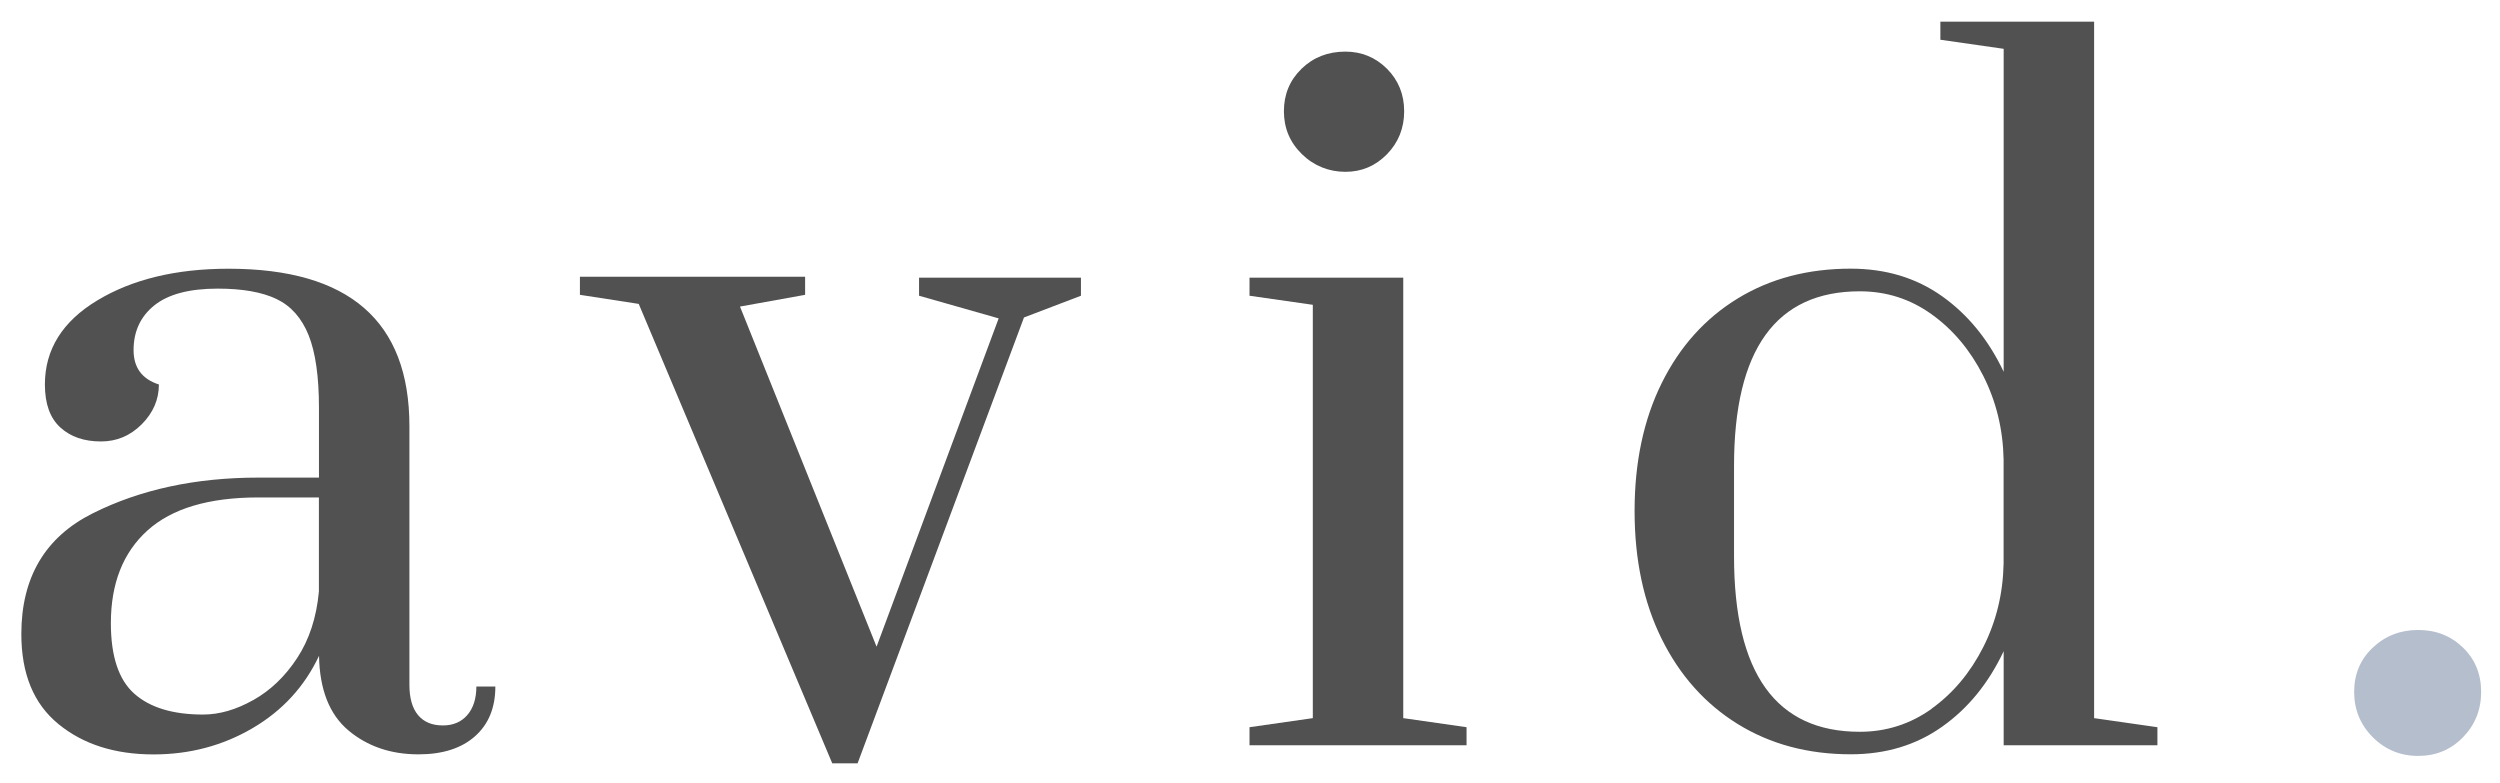
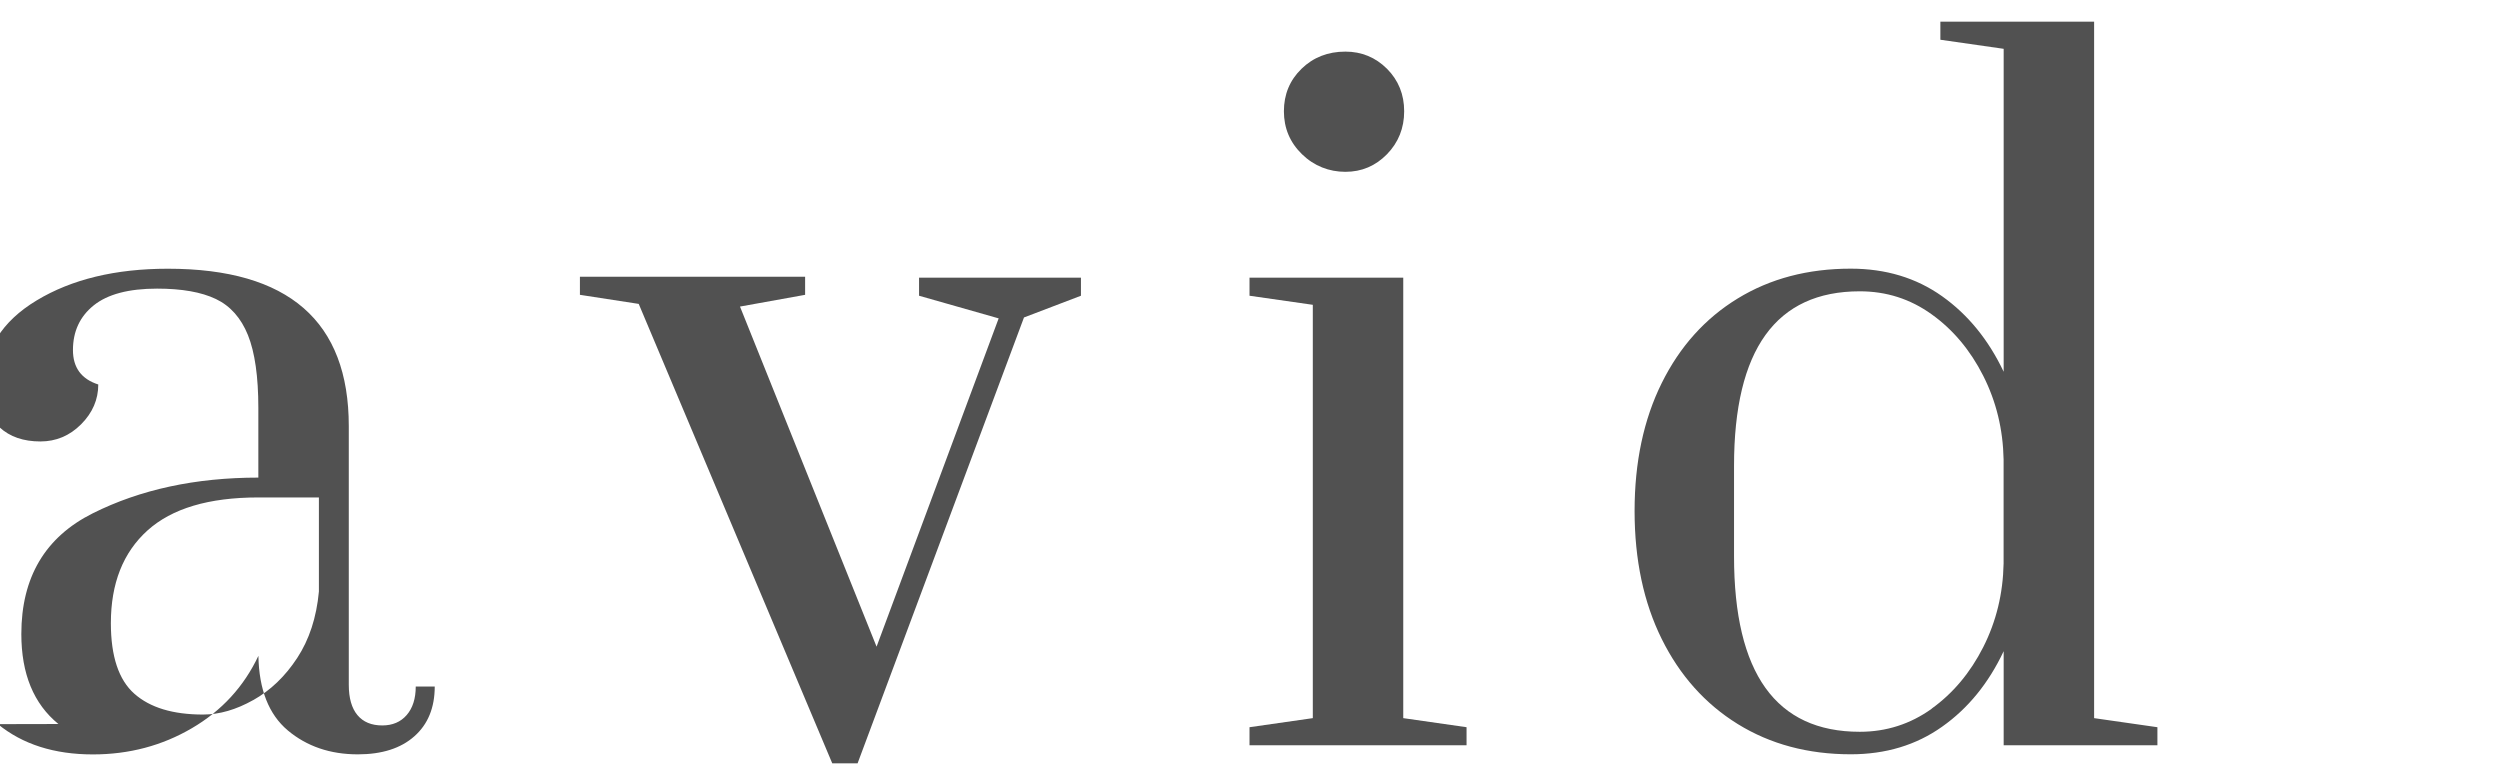
<svg xmlns="http://www.w3.org/2000/svg" id="Layer_1" data-name="Layer 1" viewBox="0 0 383.11 120.05">
  <defs>
    <style> .cls-1 { fill: #515151; } .cls-1, .cls-2 { stroke-width: 0px; } .cls-2 { fill: #b5becd; } </style>
  </defs>
-   <path class="cls-1" d="m8.95,110.95c-3.79-3.09-5.68-7.69-5.68-13.79,0-8.68,3.65-14.85,10.95-18.5,7.3-3.65,15.75-5.47,25.37-5.47h9.29v-10.67c0-4.8-.53-8.52-1.59-11.16-1.06-2.63-2.7-4.48-4.92-5.54-2.22-1.06-5.22-1.59-9.01-1.59-4.34,0-7.58.86-9.7,2.56-2.13,1.71-3.19,4-3.19,6.86,0,2.68,1.29,4.44,3.88,5.27,0,2.31-.88,4.34-2.63,6.1-1.76,1.76-3.84,2.63-6.24,2.63-2.59,0-4.67-.71-6.24-2.15-1.57-1.43-2.36-3.62-2.36-6.58,0-5.36,2.68-9.66,8.04-12.89,5.36-3.23,12.06-4.85,20.1-4.85,18.48,0,27.72,8.04,27.72,24.12v39.64c0,2.03.44,3.58,1.32,4.64.88,1.06,2.15,1.59,3.81,1.59,1.57,0,2.82-.53,3.74-1.59.92-1.06,1.39-2.52,1.39-4.37h2.91c0,3.24-1.04,5.78-3.12,7.62-2.08,1.85-4.97,2.77-8.66,2.77-4.25,0-7.83-1.23-10.74-3.67-2.91-2.45-4.41-6.26-4.5-11.43-2.22,4.71-5.61,8.41-10.19,11.09-4.57,2.68-9.63,4.02-15.18,4.02-5.92,0-10.77-1.55-14.55-4.64Zm29.87-3.67c2.63-1.48,4.87-3.62,6.72-6.44,1.85-2.82,2.96-6.21,3.33-10.19v-14.42h-9.29c-7.58,0-13.24,1.69-16.98,5.06-3.74,3.38-5.61,8.11-5.61,14.21,0,5.08,1.2,8.69,3.6,10.81,2.4,2.13,5.91,3.19,10.53,3.19,2.5,0,5.06-.74,7.69-2.22Z" />
+   <path class="cls-1" d="m8.95,110.95c-3.79-3.09-5.68-7.69-5.68-13.79,0-8.68,3.65-14.85,10.95-18.5,7.3-3.65,15.75-5.47,25.37-5.47v-10.67c0-4.8-.53-8.52-1.59-11.16-1.06-2.63-2.7-4.48-4.92-5.54-2.22-1.06-5.22-1.59-9.01-1.59-4.34,0-7.58.86-9.7,2.56-2.13,1.71-3.19,4-3.19,6.86,0,2.68,1.29,4.44,3.88,5.27,0,2.31-.88,4.34-2.63,6.1-1.76,1.76-3.84,2.63-6.24,2.63-2.59,0-4.67-.71-6.24-2.15-1.57-1.43-2.36-3.62-2.36-6.58,0-5.36,2.68-9.66,8.04-12.89,5.36-3.23,12.06-4.85,20.1-4.85,18.48,0,27.72,8.04,27.72,24.12v39.64c0,2.03.44,3.58,1.32,4.64.88,1.06,2.15,1.59,3.81,1.59,1.57,0,2.82-.53,3.74-1.59.92-1.06,1.39-2.52,1.39-4.37h2.91c0,3.24-1.04,5.78-3.12,7.62-2.08,1.85-4.97,2.77-8.66,2.77-4.25,0-7.83-1.23-10.74-3.67-2.91-2.45-4.41-6.26-4.5-11.43-2.22,4.71-5.61,8.41-10.19,11.09-4.57,2.68-9.63,4.02-15.18,4.02-5.92,0-10.77-1.55-14.55-4.64Zm29.87-3.67c2.63-1.48,4.87-3.62,6.72-6.44,1.85-2.82,2.96-6.21,3.33-10.19v-14.42h-9.29c-7.58,0-13.24,1.69-16.98,5.06-3.74,3.38-5.61,8.11-5.61,14.21,0,5.08,1.2,8.69,3.6,10.81,2.4,2.13,5.91,3.19,10.53,3.19,2.5,0,5.06-.74,7.69-2.22Z" />
  <path class="cls-1" d="m127.54,116.98l-29.66-70.41-9.01-1.39v-2.77h34.51v2.77l-9.98,1.8,20.93,52.12,18.71-50.31-12.2-3.47v-2.77h24.81v2.77l-8.73,3.33-25.5,68.33h-3.88Z" />
  <path class="cls-1" d="m191.48,114.21v-2.77l9.7-1.39v-63.34l-9.7-1.39v-2.77h23.56v67.5l9.7,1.39v2.77h-33.26Zm8.04-90.58c-1.85-1.8-2.77-4-2.77-6.58s.9-4.76,2.7-6.51c1.8-1.75,4.04-2.63,6.72-2.63,2.49,0,4.62.88,6.38,2.63,1.75,1.76,2.63,3.93,2.63,6.51s-.88,4.78-2.63,6.58c-1.76,1.8-3.88,2.7-6.38,2.7s-4.81-.9-6.65-2.7Z" />
  <path class="cls-1" d="m266.29,110.95c-4.99-3.09-8.87-7.44-11.64-13.03-2.77-5.59-4.16-12.13-4.16-19.61s1.39-14.02,4.16-19.61c2.77-5.59,6.65-9.91,11.64-12.96,4.99-3.05,10.76-4.57,17.33-4.57,5.36,0,10.03,1.41,14,4.23,3.97,2.82,7.11,6.68,9.43,11.57V7.48l-9.7-1.39v-2.77h23.56v106.73l9.7,1.39v2.77h-23.56v-14.42c-2.31,4.9-5.45,8.76-9.43,11.57-3.97,2.82-8.64,4.23-14,4.23-6.56,0-12.33-1.55-17.33-4.64Zm29.73-2.36c3.28-2.36,5.91-5.5,7.9-9.42,1.99-3.93,3.03-8.2,3.12-12.82v-15.94c-.09-4.62-1.13-8.89-3.12-12.82-1.99-3.93-4.62-7.07-7.9-9.42-3.28-2.36-6.95-3.53-11.02-3.53-12.84,0-19.27,8.92-19.27,26.75v13.86c0,17.93,6.42,26.89,19.27,26.89,4.06,0,7.74-1.18,11.02-3.53Z" />
-   <path class="cls-2" d="m363.62,112.98c-1.91-1.91-2.86-4.23-2.86-6.95s.95-4.99,2.86-6.79c1.91-1.8,4.23-2.7,6.95-2.7s5.01.9,6.87,2.7c1.85,1.8,2.78,4.06,2.78,6.79s-.93,5.05-2.78,6.95c-1.86,1.91-4.15,2.86-6.87,2.86s-5.05-.96-6.95-2.86Z" />
</svg>